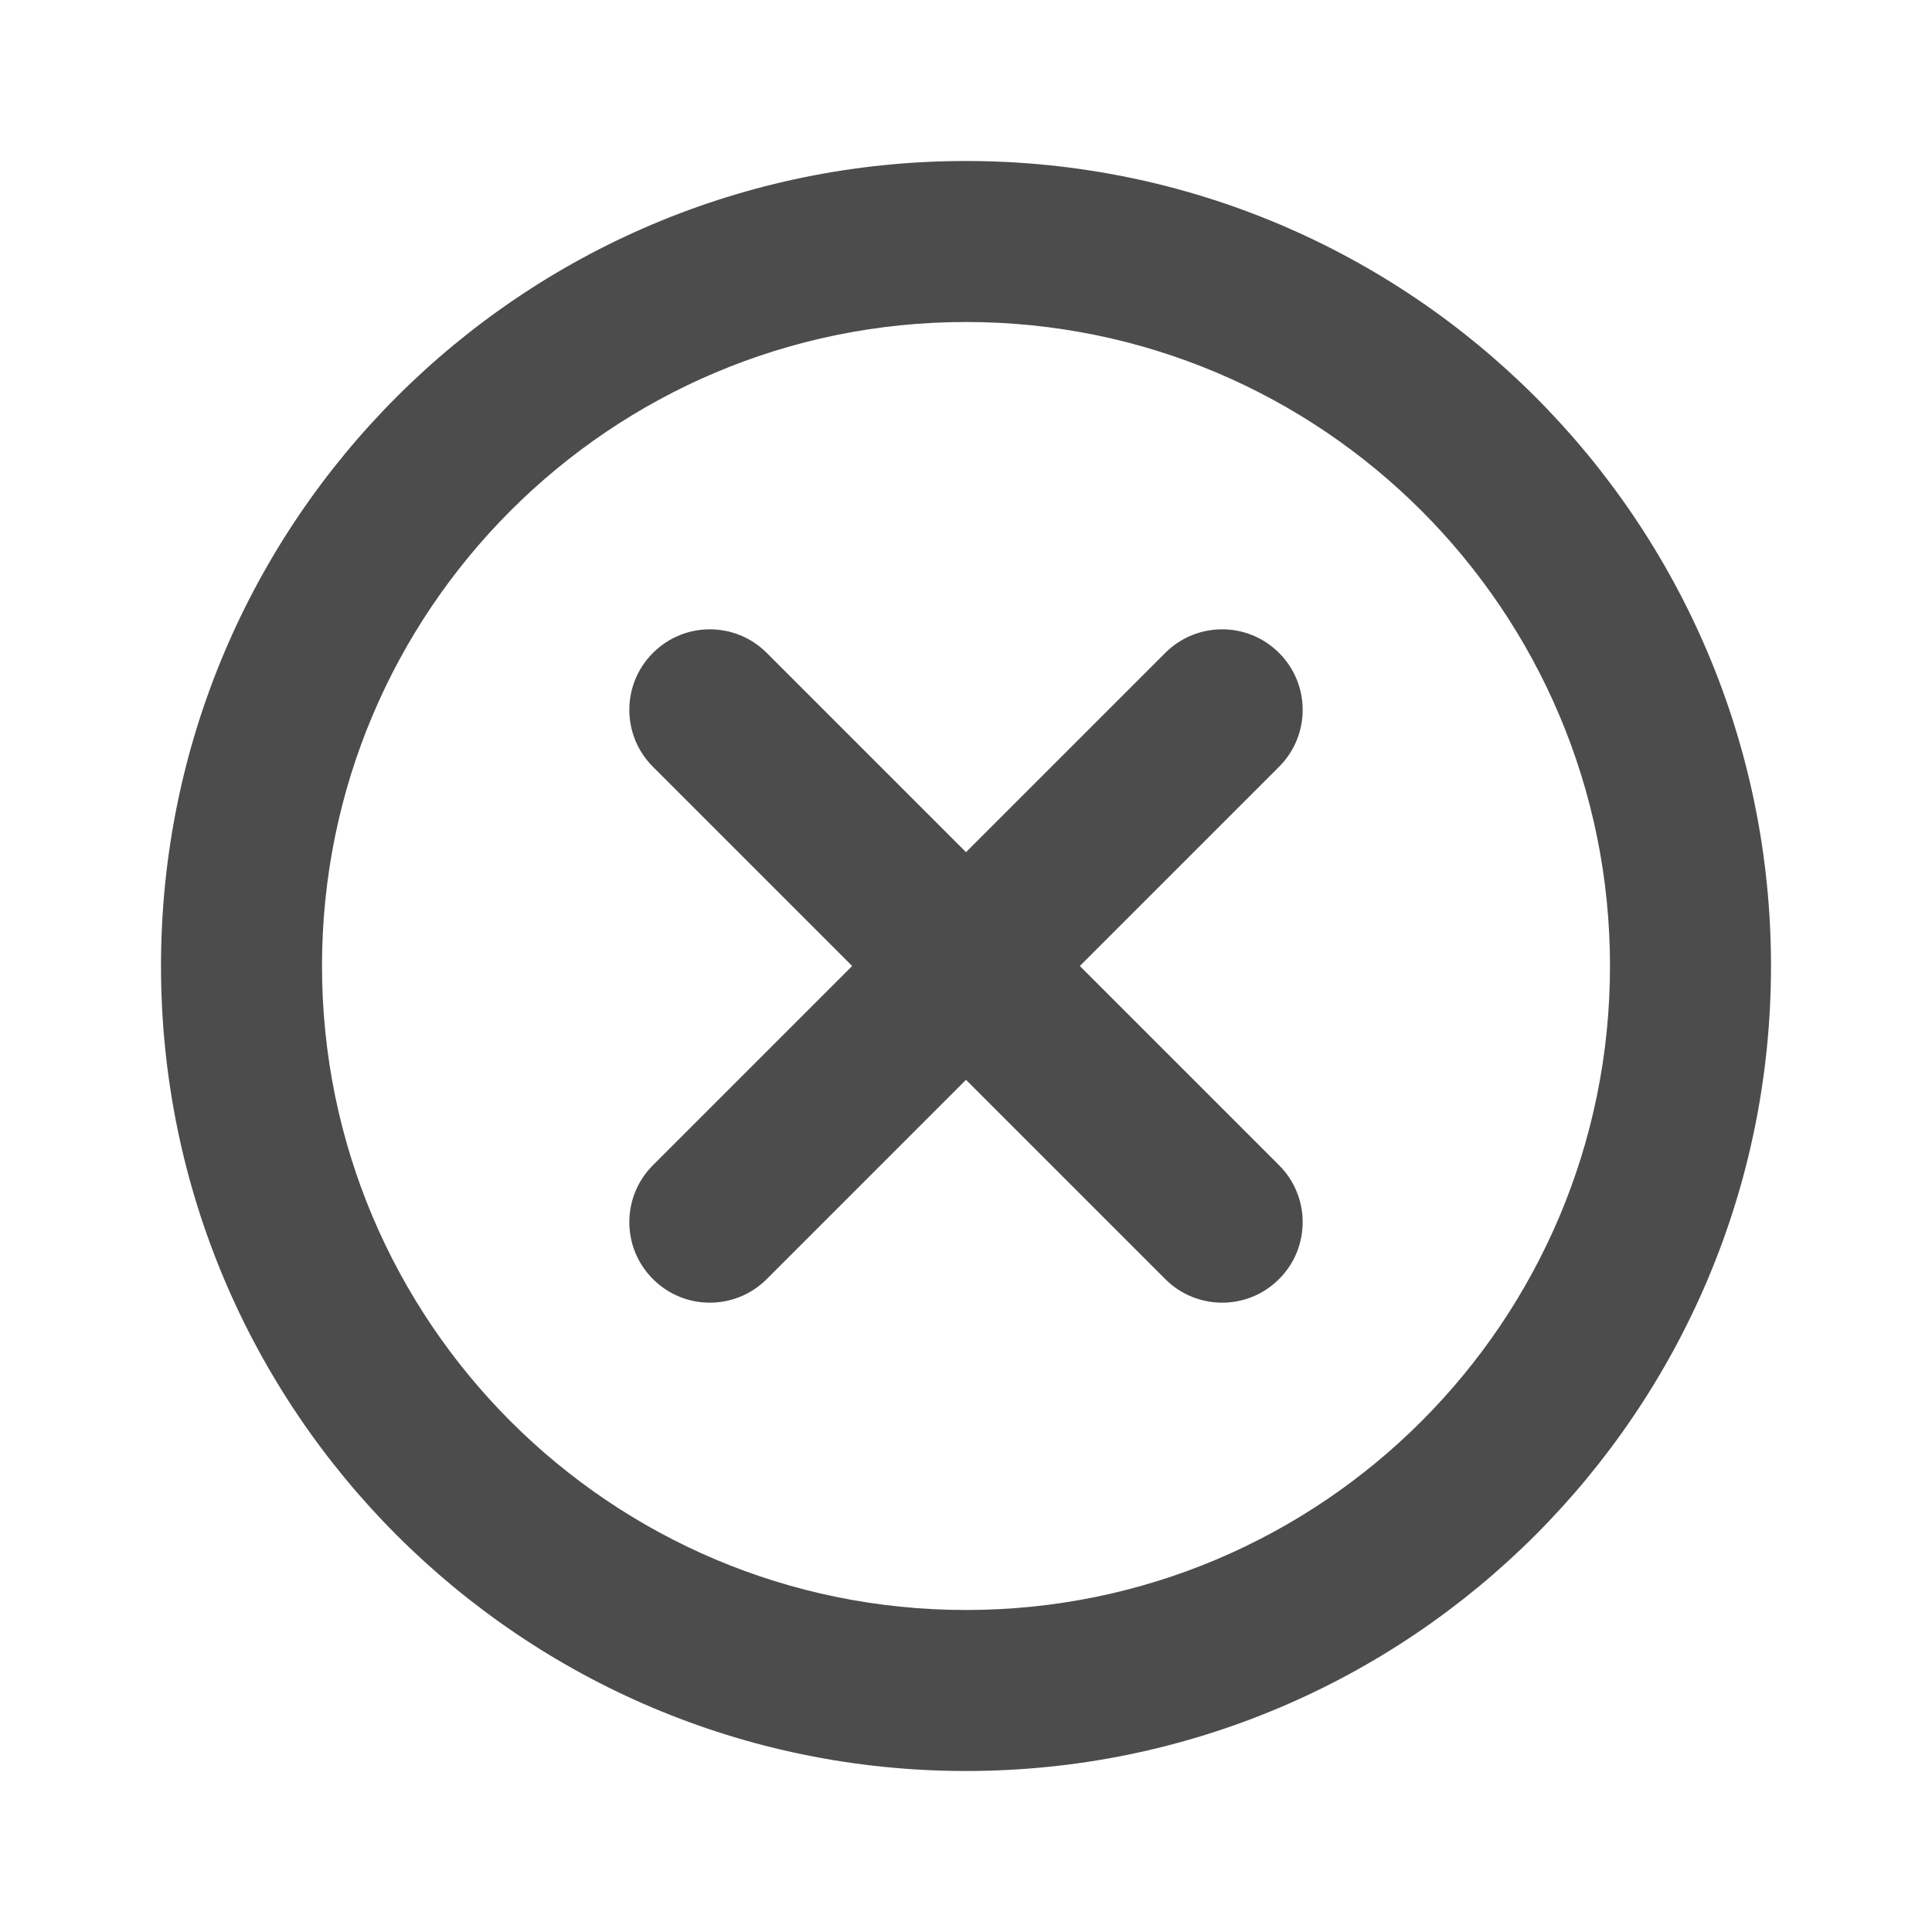
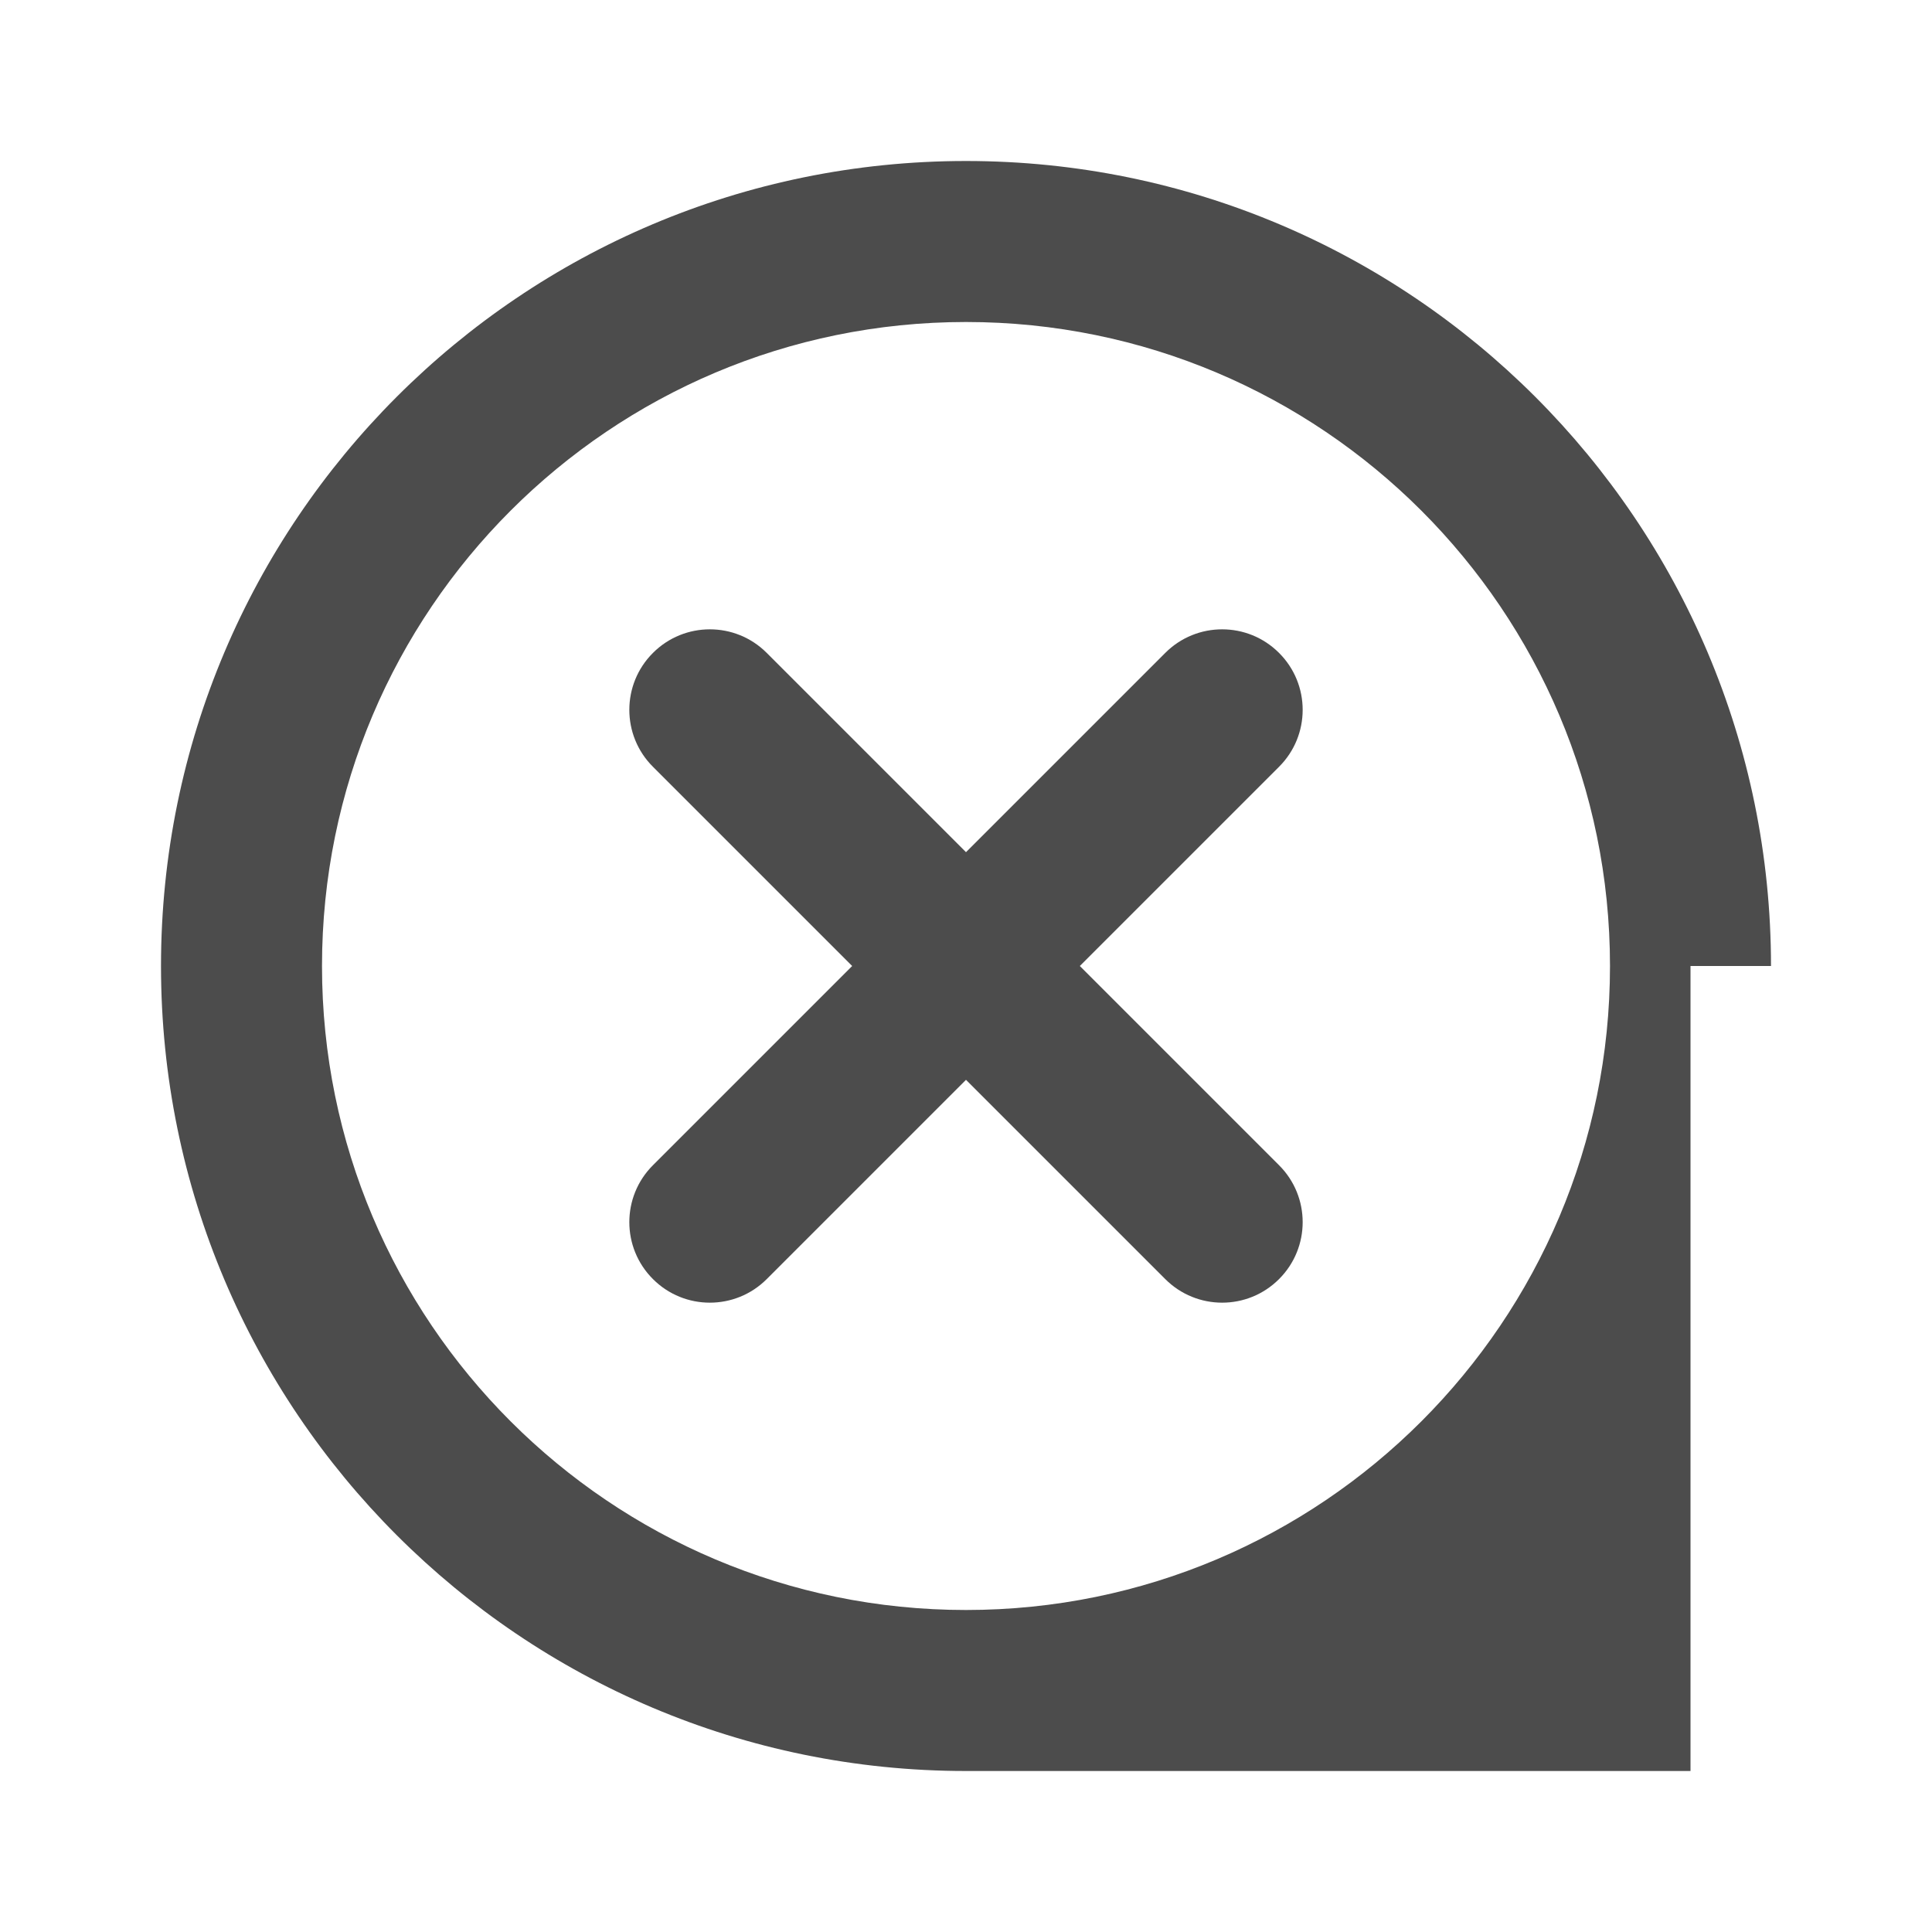
<svg xmlns="http://www.w3.org/2000/svg" width="24" height="24" viewBox="0 0 24 24" fill="none">
-   <path d="M15.889 9.525C16.28 9.135 16.28 8.501 15.889 8.111C15.499 7.72 14.865 7.72 14.475 8.111L15.182 8.818L15.889 9.525ZM8.111 14.475C7.72 14.865 7.72 15.499 8.111 15.889C8.501 16.28 9.135 16.28 9.525 15.889L8.818 15.182L8.111 14.475ZM14.475 15.889C14.865 16.28 15.499 16.28 15.889 15.889C16.28 15.499 16.28 14.865 15.889 14.475L15.182 15.182L14.475 15.889ZM9.525 8.111C9.135 7.72 8.501 7.72 8.111 8.111C7.72 8.501 7.72 9.135 8.111 9.525L8.818 8.818L9.525 8.111ZM21 12H20C20 16.418 16.418 20 12 20V21V22C17.523 22 22 17.523 22 12H21ZM12 21V20C7.582 20 4 16.418 4 12H3H2C2 17.523 6.477 22 12 22V21ZM3 12H4C4 7.582 7.582 4 12 4V3V2C6.477 2 2 6.477 2 12H3ZM12 3V4C16.418 4 20 7.582 20 12H21H22C22 6.477 17.523 2 12 2V3ZM15.182 8.818L14.475 8.111L11.293 11.293L12 12L12.707 12.707L15.889 9.525L15.182 8.818ZM12 12L11.293 11.293L8.111 14.475L8.818 15.182L9.525 15.889L12.707 12.707L12 12ZM15.182 15.182L15.889 14.475L12.707 11.293L12 12L11.293 12.707L14.475 15.889L15.182 15.182ZM12 12L12.707 11.293L9.525 8.111L8.818 8.818L8.111 9.525L11.293 12.707L12 12Z" fill="black" fill-opacity="0.7" />
+   <path d="M15.889 9.525C16.28 9.135 16.28 8.501 15.889 8.111C15.499 7.72 14.865 7.72 14.475 8.111L15.182 8.818L15.889 9.525ZM8.111 14.475C7.72 14.865 7.72 15.499 8.111 15.889C8.501 16.28 9.135 16.28 9.525 15.889L8.818 15.182L8.111 14.475ZM14.475 15.889C14.865 16.28 15.499 16.28 15.889 15.889C16.28 15.499 16.28 14.865 15.889 14.475L15.182 15.182L14.475 15.889ZM9.525 8.111C9.135 7.72 8.501 7.72 8.111 8.111C7.72 8.501 7.72 9.135 8.111 9.525L8.818 8.818L9.525 8.111ZM21 12H20C20 16.418 16.418 20 12 20V21V22H21ZM12 21V20C7.582 20 4 16.418 4 12H3H2C2 17.523 6.477 22 12 22V21ZM3 12H4C4 7.582 7.582 4 12 4V3V2C6.477 2 2 6.477 2 12H3ZM12 3V4C16.418 4 20 7.582 20 12H21H22C22 6.477 17.523 2 12 2V3ZM15.182 8.818L14.475 8.111L11.293 11.293L12 12L12.707 12.707L15.889 9.525L15.182 8.818ZM12 12L11.293 11.293L8.111 14.475L8.818 15.182L9.525 15.889L12.707 12.707L12 12ZM15.182 15.182L15.889 14.475L12.707 11.293L12 12L11.293 12.707L14.475 15.889L15.182 15.182ZM12 12L12.707 11.293L9.525 8.111L8.818 8.818L8.111 9.525L11.293 12.707L12 12Z" fill="black" fill-opacity="0.7" />
</svg>